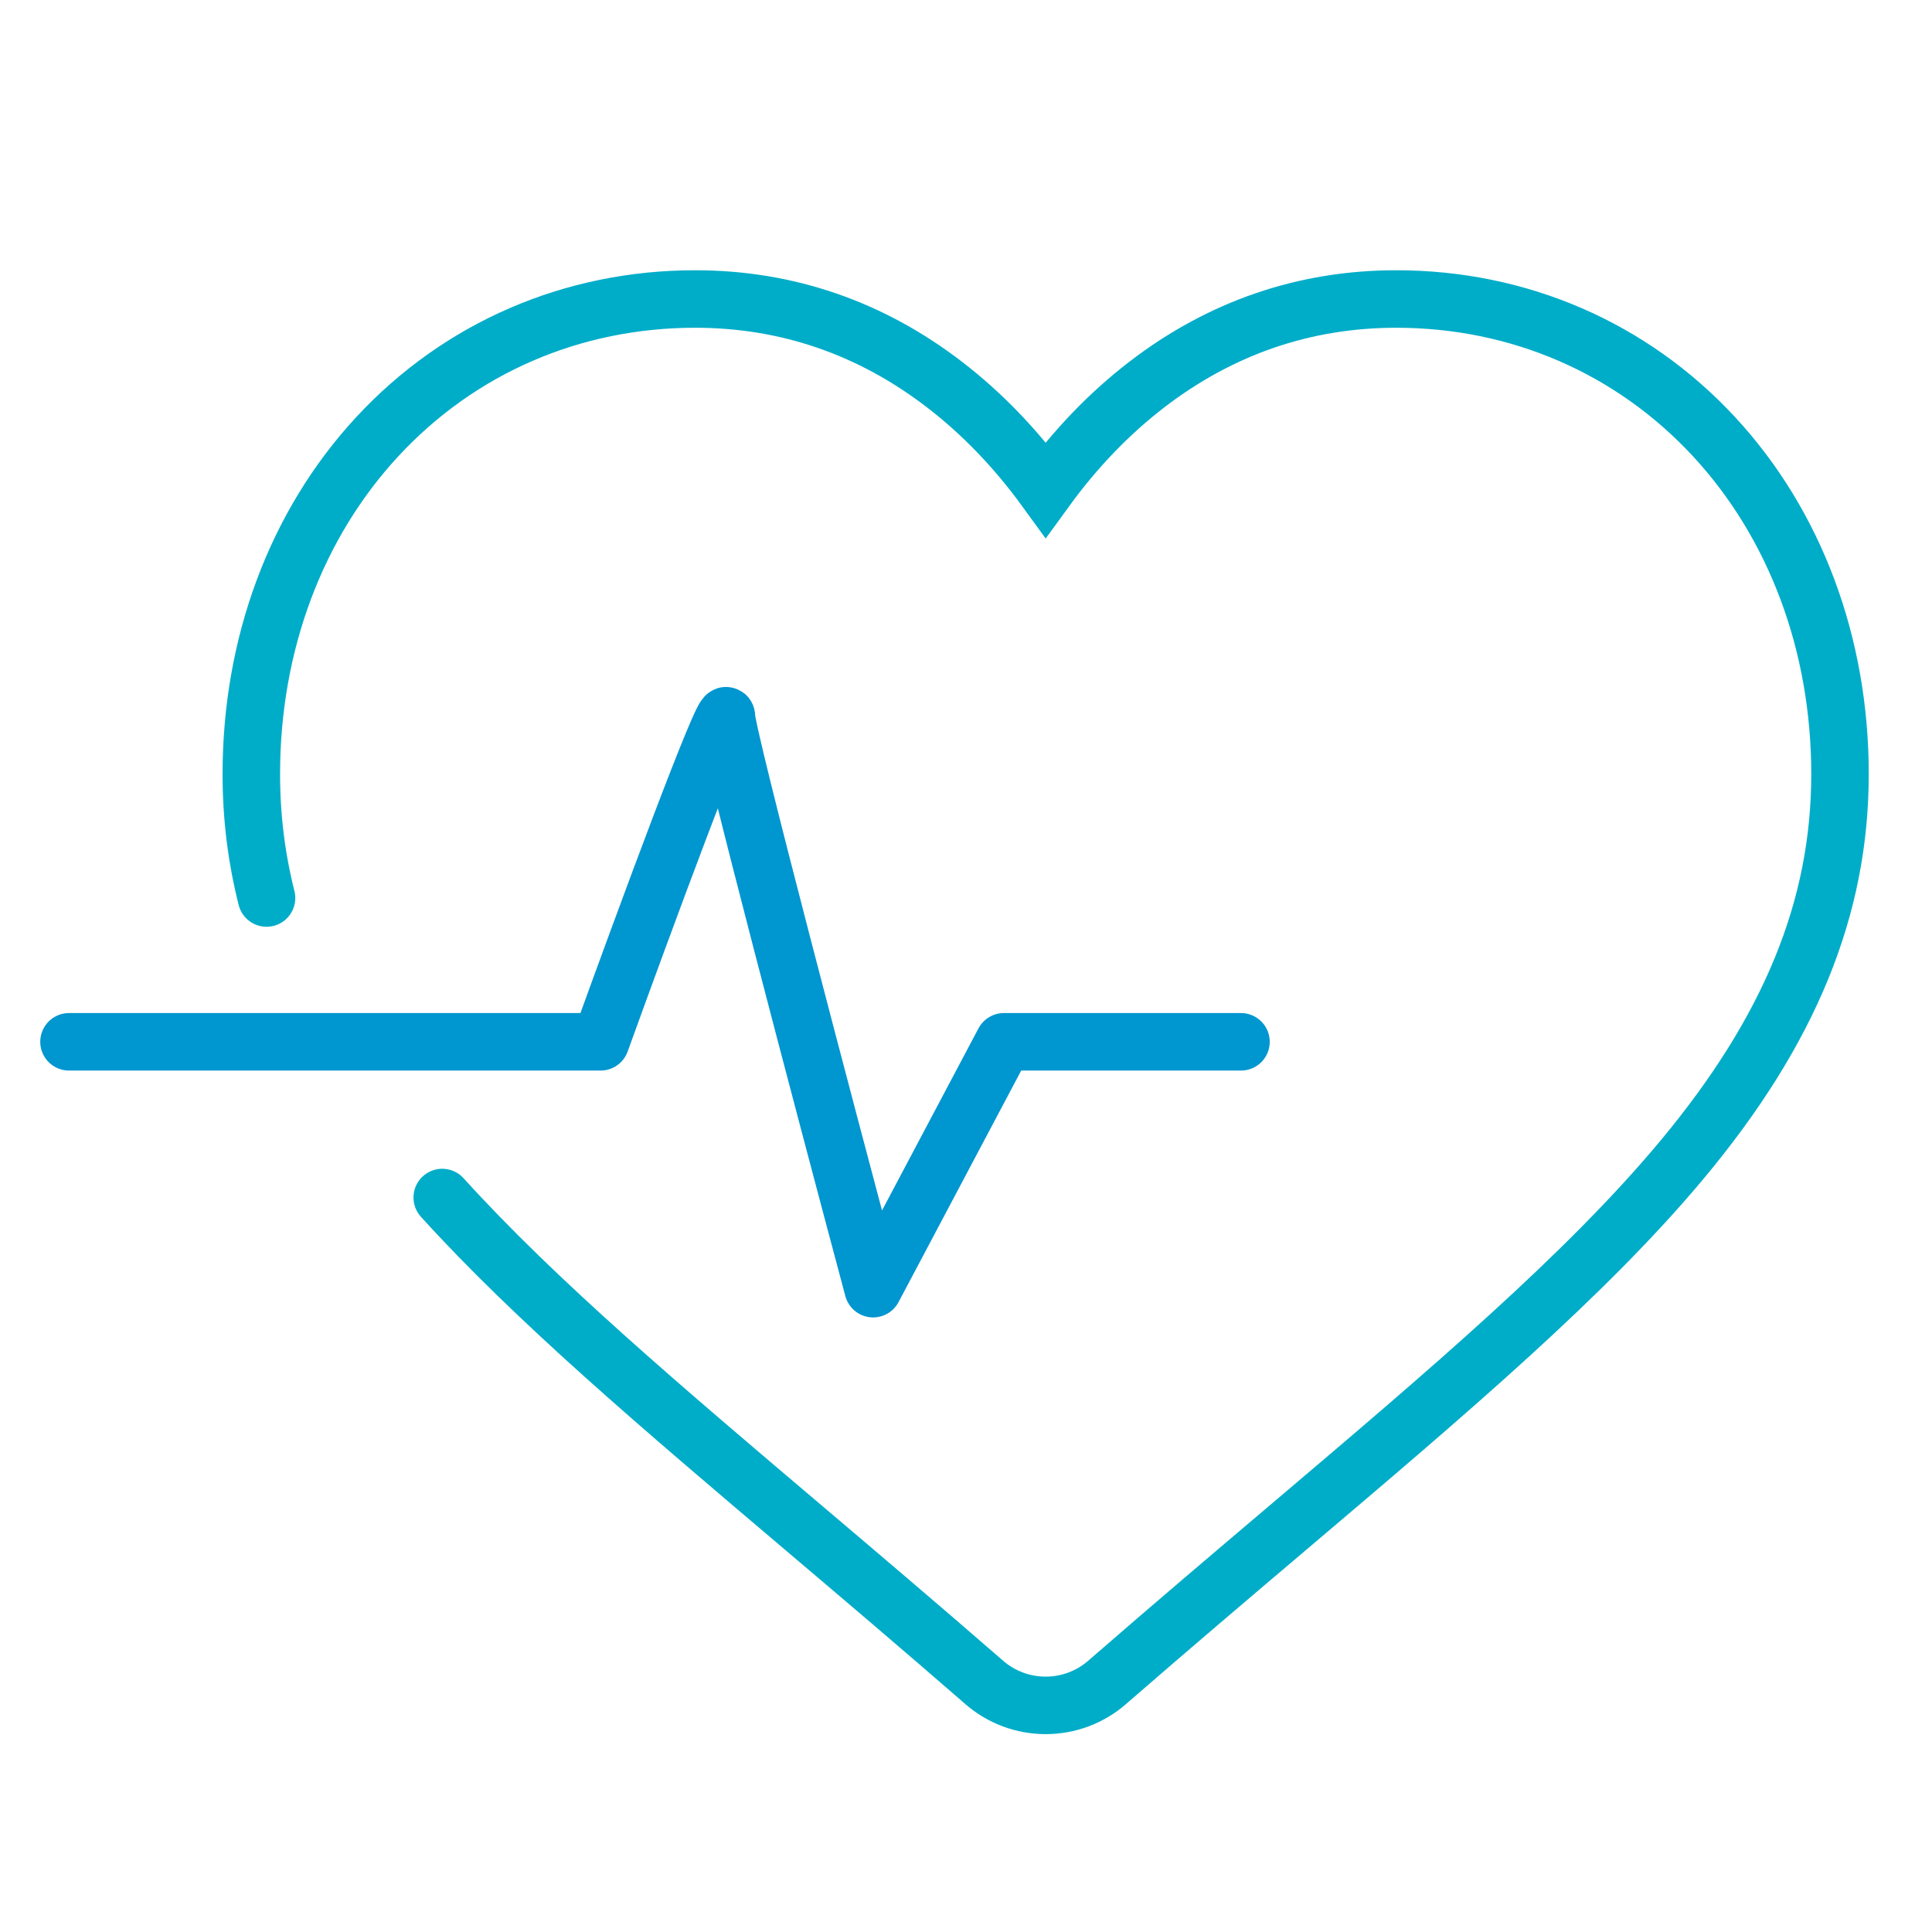
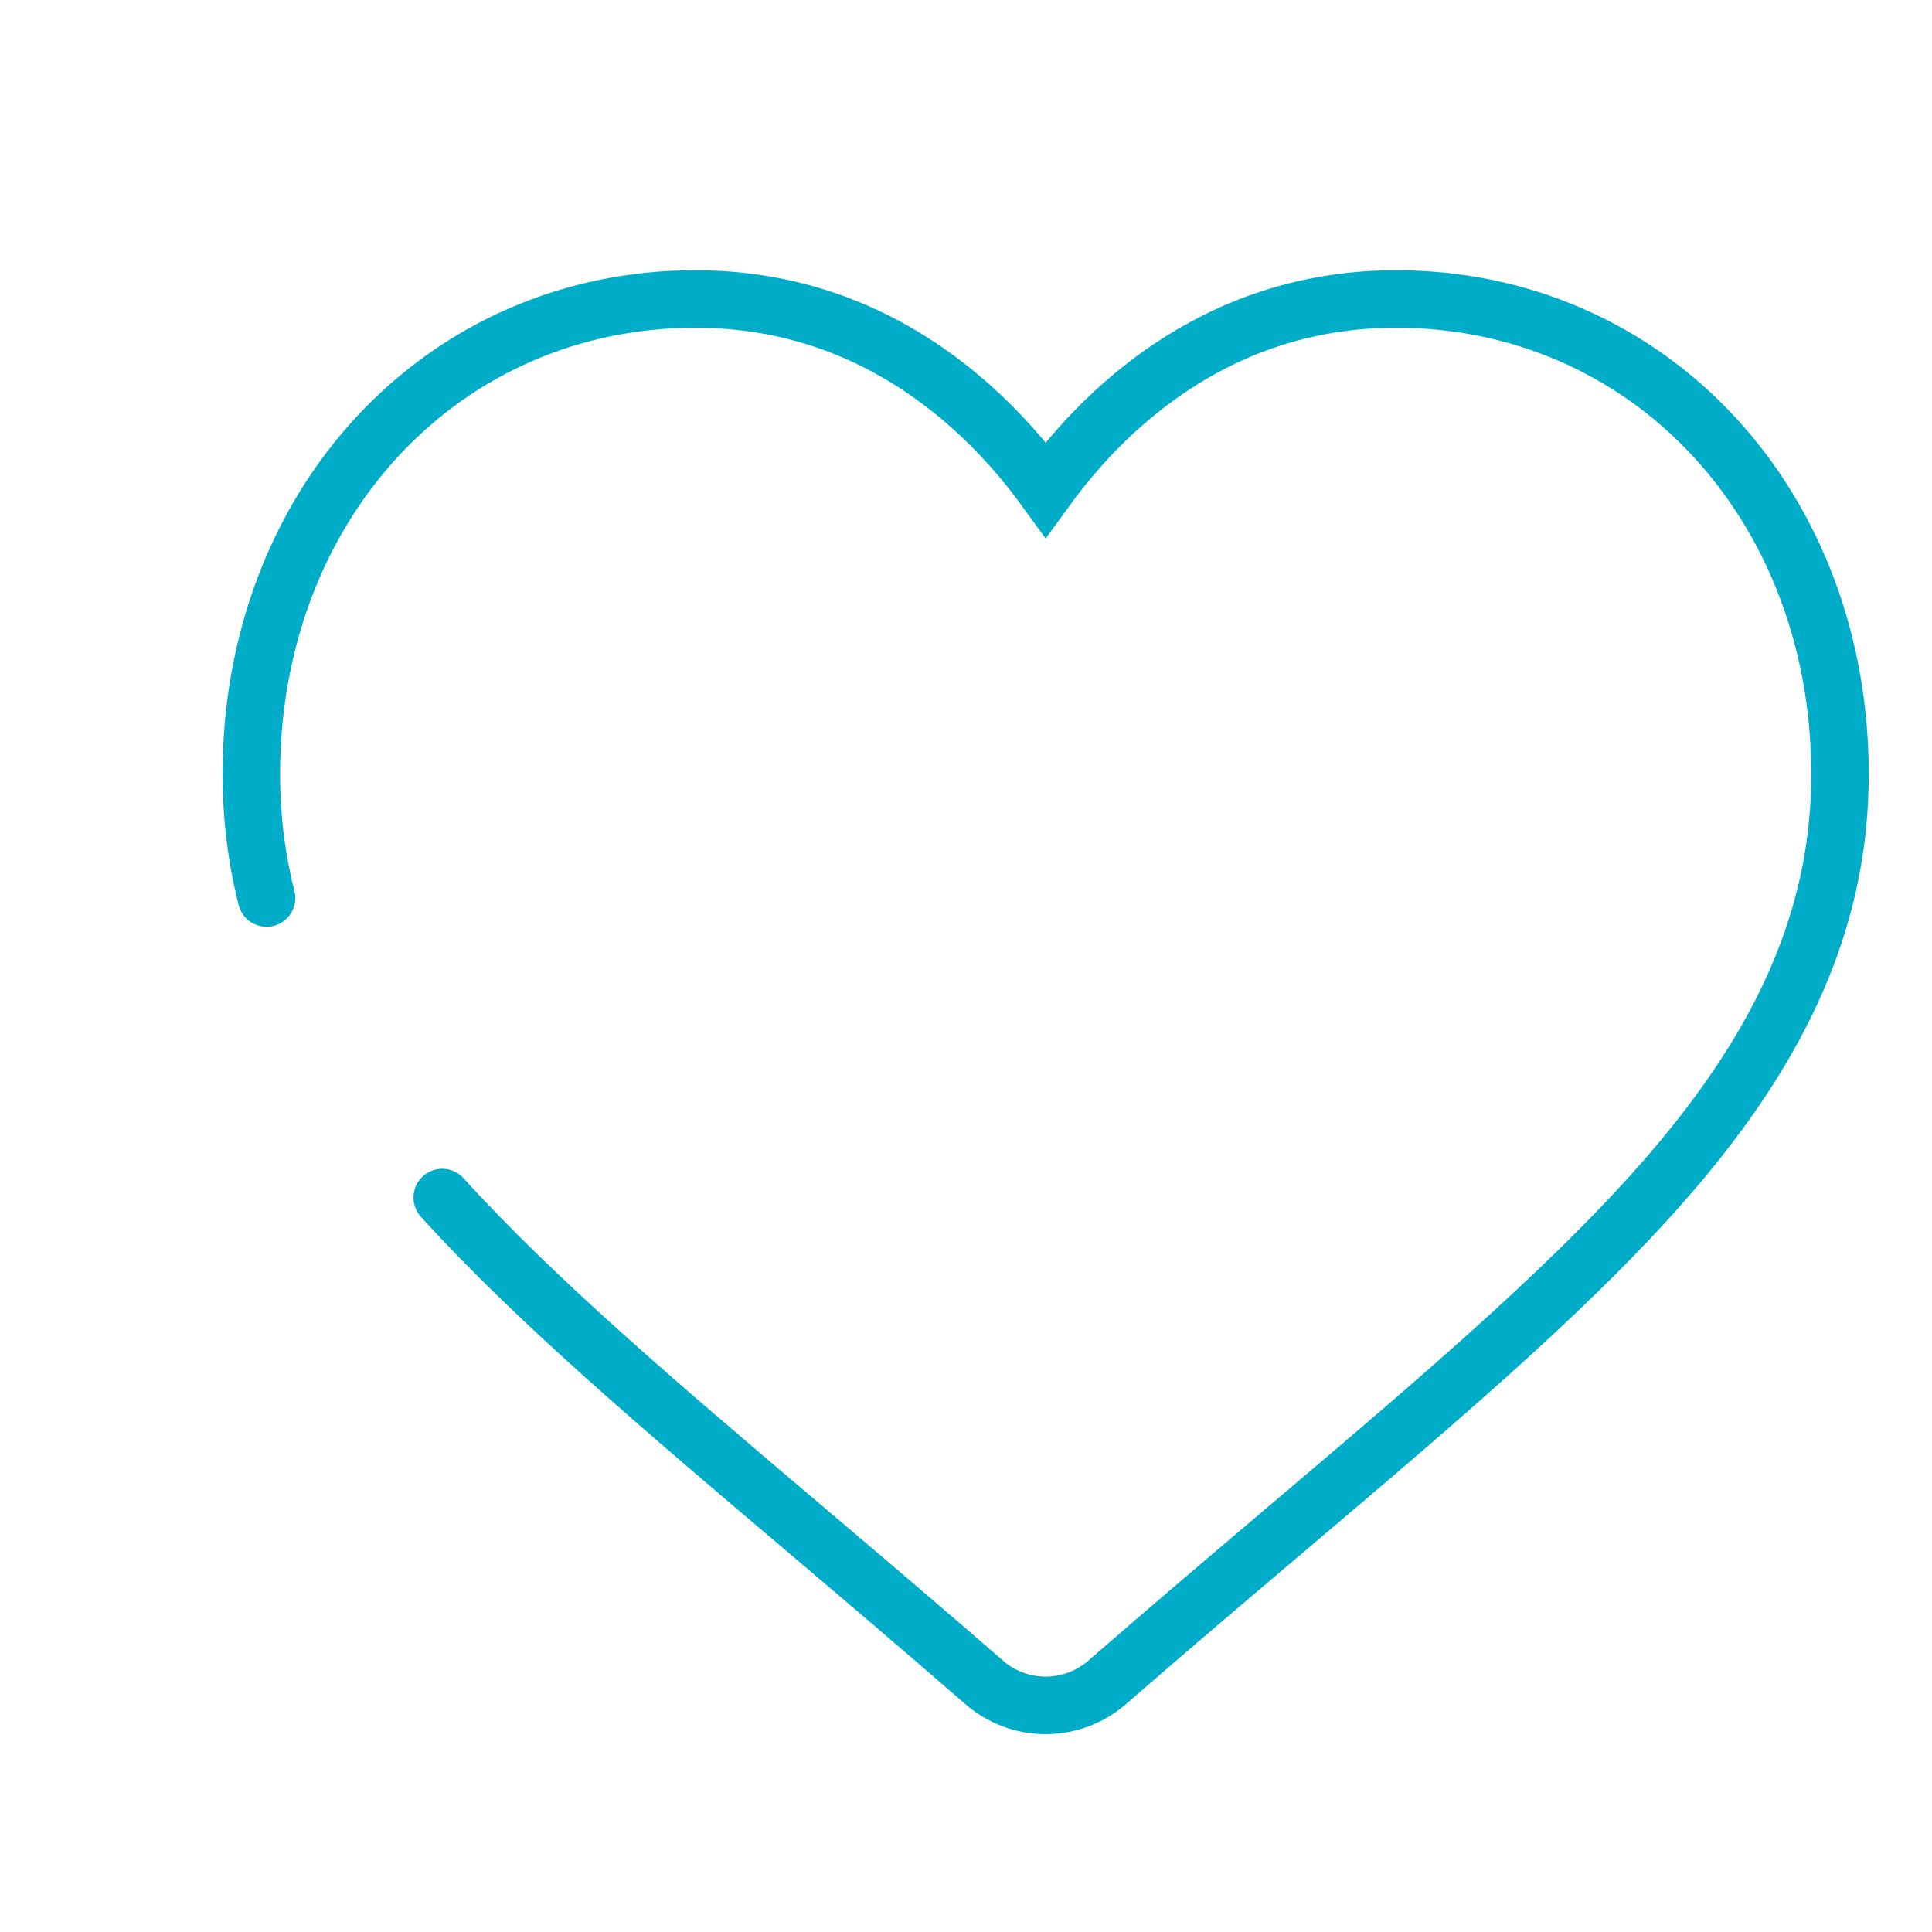
<svg xmlns="http://www.w3.org/2000/svg" width="84" height="84" viewBox="0 0 84 84" fill="none">
  <path d="M11.589 39.044C11.144 37.281 10.927 35.492 10.927 33.655C10.927 28.008 12.873 22.798 16.406 18.984C19.982 15.125 24.888 13 30.223 13C34.21 13 37.861 14.254 41.075 16.728C42.698 17.976 44.168 19.504 45.464 21.287C46.759 19.504 48.229 17.976 49.851 16.728C53.066 14.254 56.717 13 60.705 13C66.039 13 70.945 15.125 74.521 18.984C78.054 22.798 80 28.008 80 33.655C80 39.468 77.824 44.788 73.15 50.4C68.969 55.42 62.96 60.515 56.002 66.415C53.624 68.431 50.929 70.716 48.133 73.15C47.395 73.793 46.446 74.147 45.464 74.147C44.48 74.147 43.532 73.793 42.793 73.149C39.996 70.716 37.303 68.431 34.927 66.416C28.736 61.167 23.297 56.555 19.228 52.066" stroke="#00ADC8" stroke-width="2.5" stroke-linecap="round" />
-   <path d="M3 45.296H26.113C27.938 40.244 31.586 30.345 31.586 31.165C31.586 31.985 35.837 48.083 37.962 56.029L43.648 45.296H53.956" stroke="#0096D0" stroke-width="2.5" stroke-linecap="round" stroke-linejoin="round" />
</svg>